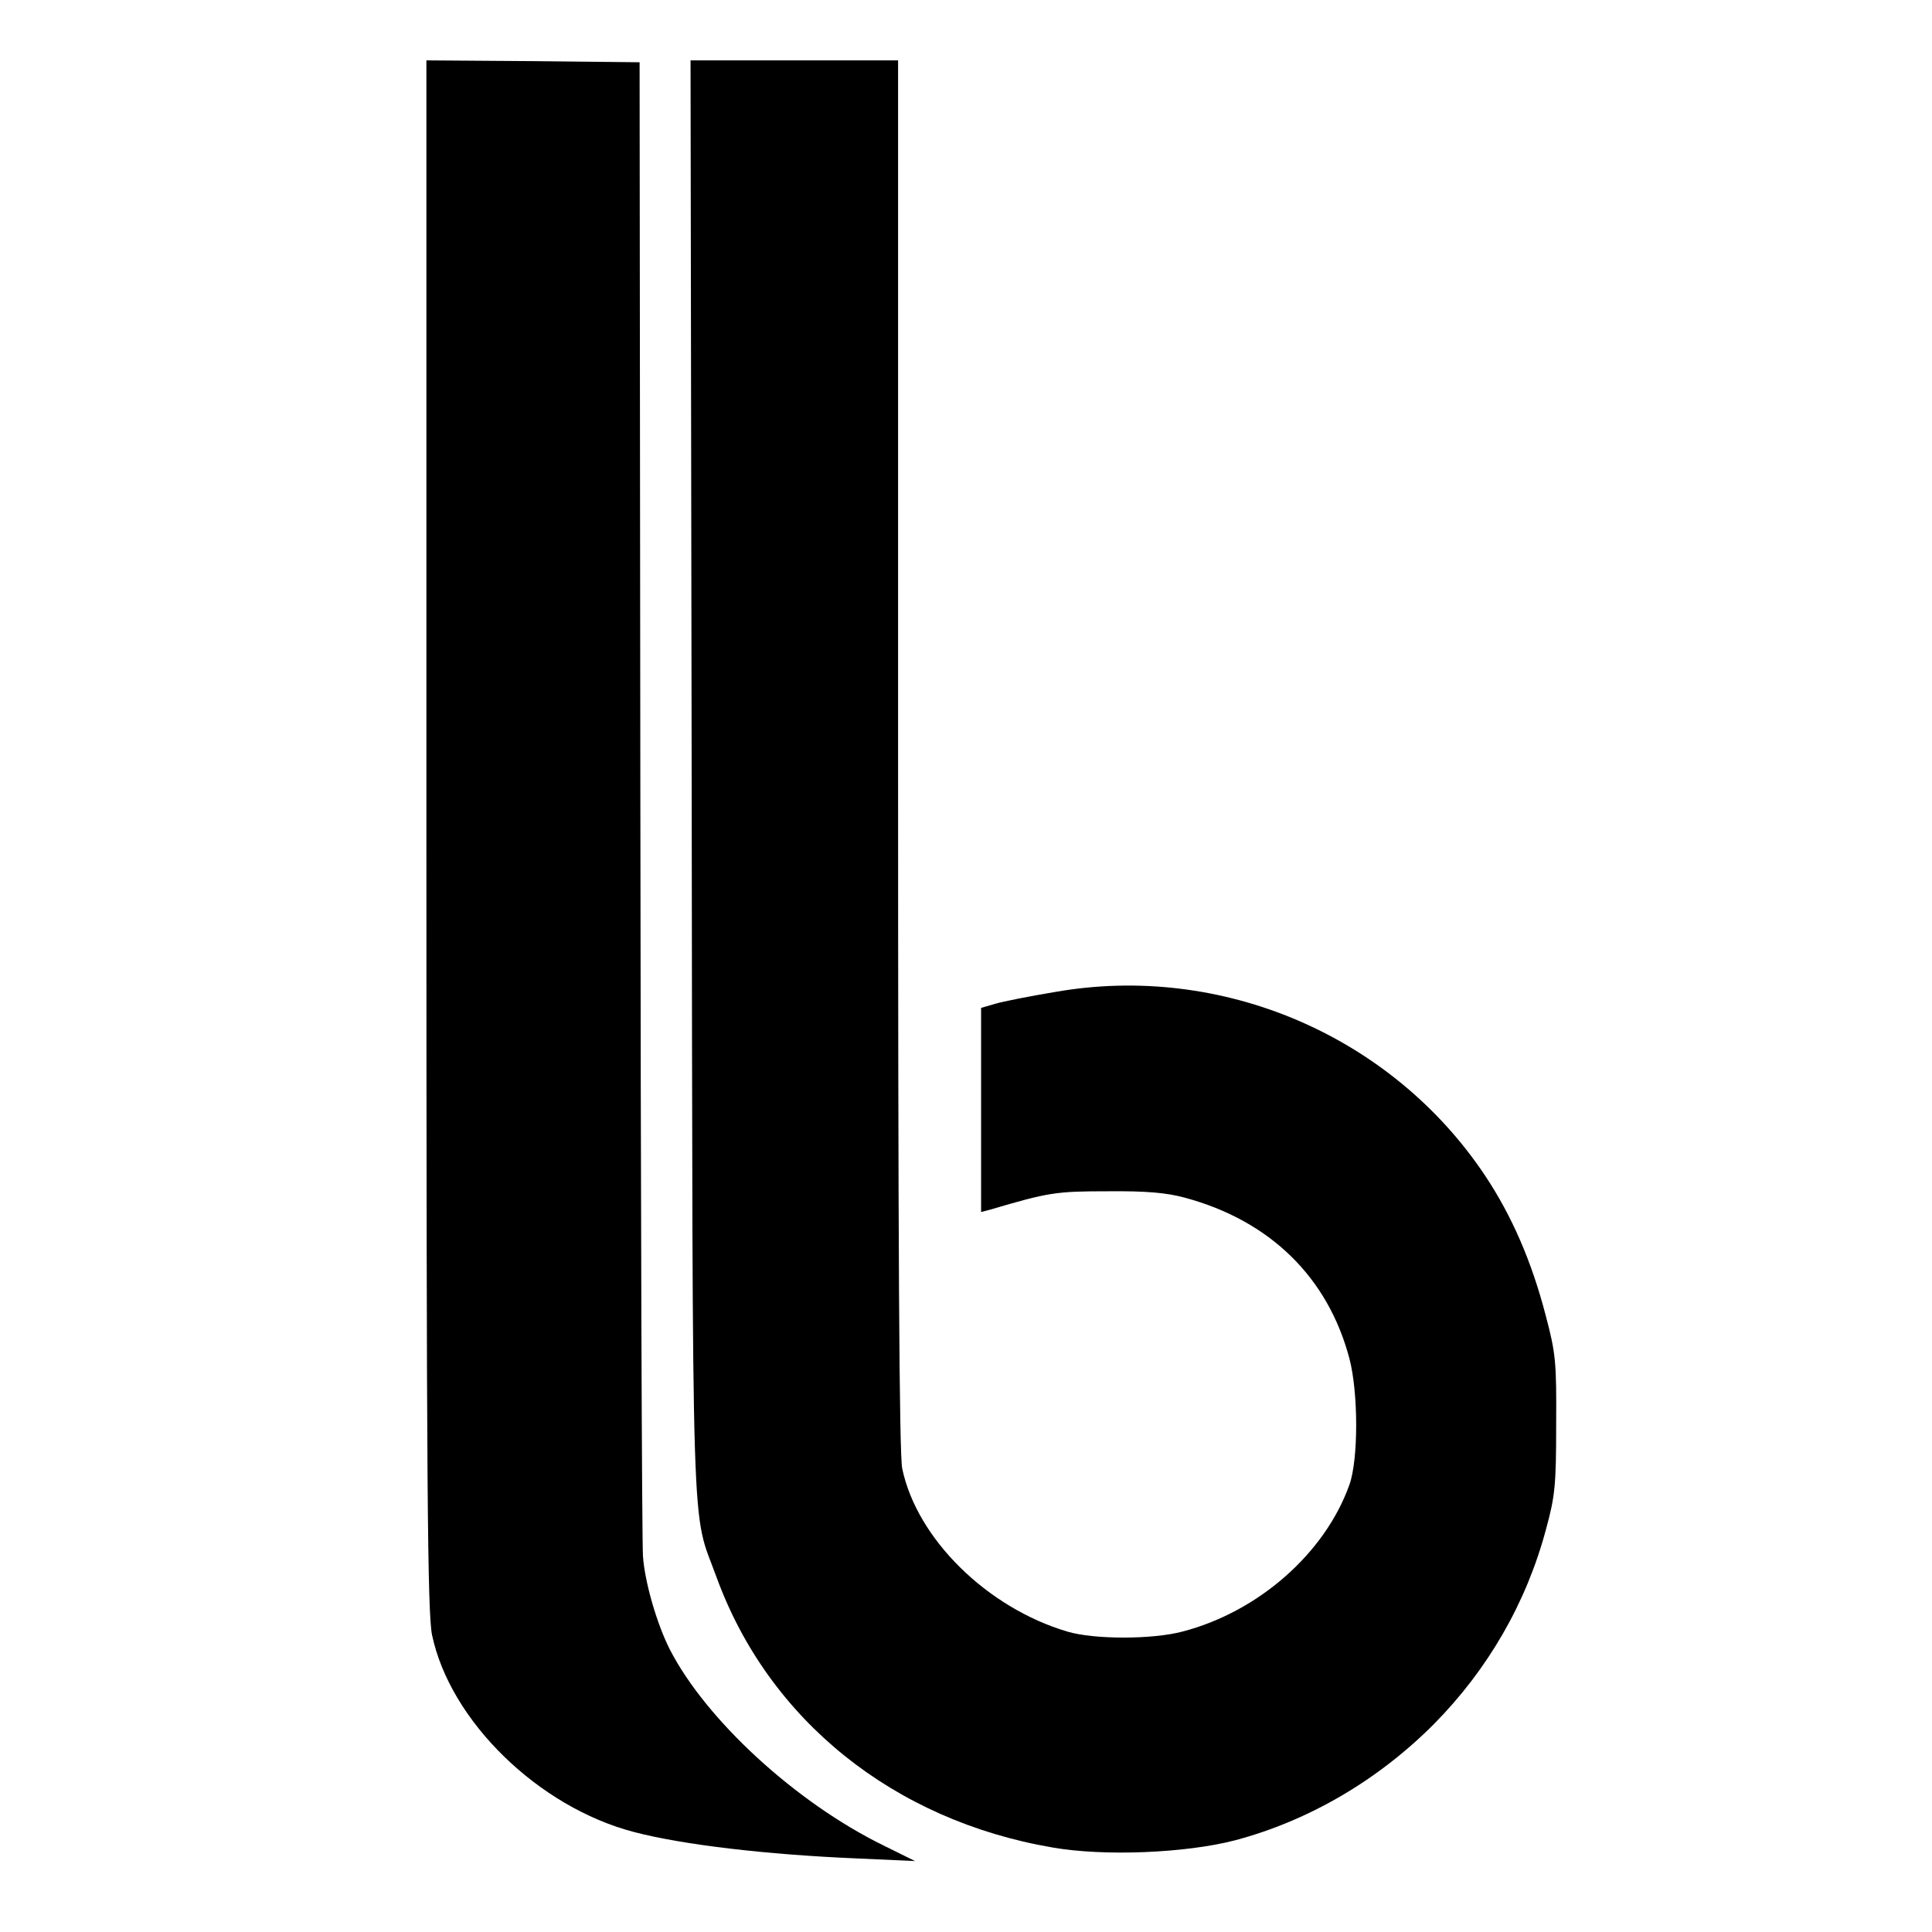
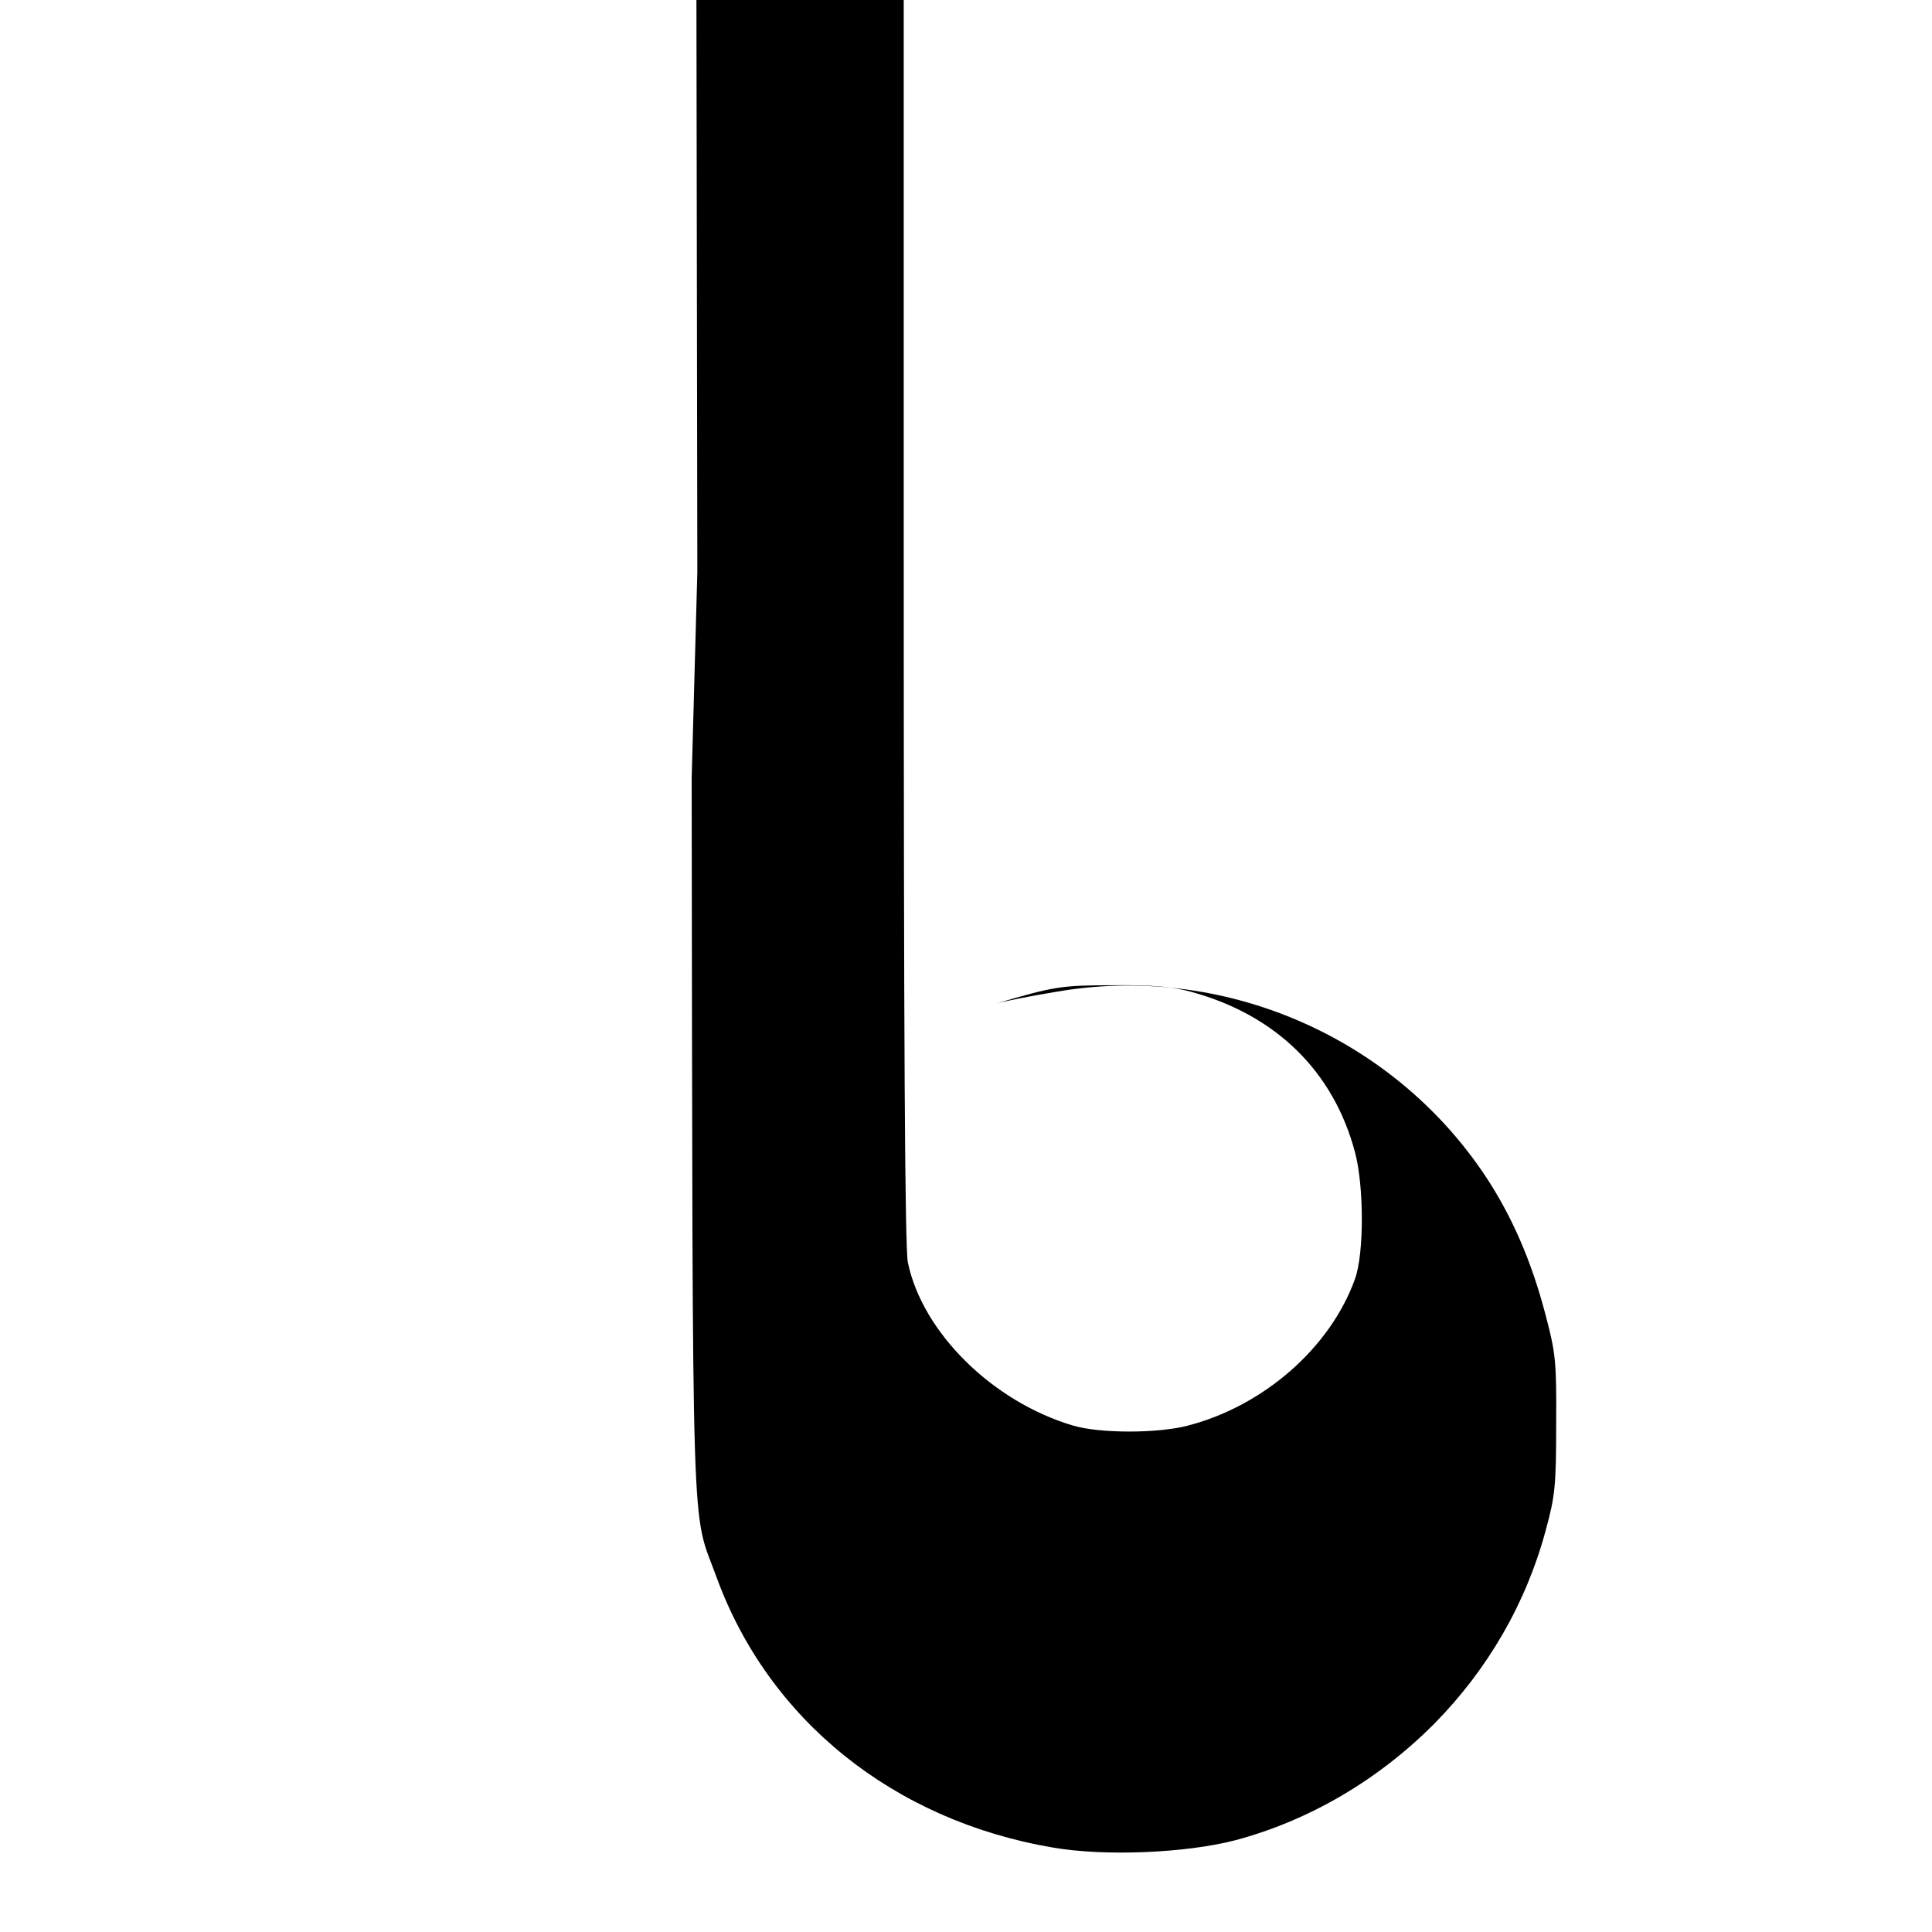
<svg xmlns="http://www.w3.org/2000/svg" version="1.0" width="512pt" height="512pt" viewBox="0 0 512 512" preserveAspectRatio="xMidYMid meet">
  <g transform="translate(0,512) scale(0.1,-0.1)" fill="#000000" stroke="none">
-     <path d="M1130 2908 c0 -1743 3 -2063 15 -2121 48 -228 282 -456 535 -522 130 -34 352 -60 590 -70 l155 -7 -83 41 c-233 114 -471 333 -567 520 -34 67 -66 177 -71 246 -3 39 -6 945 -7 2015 l-2 1945 -282 3 -283 2 0 -2052z" />
-     <path d="M1833 3058 c3 -2101 -2 -1930 66 -2118 138 -378 469 -644 890 -716 137 -24 353 -15 484 19 196 52 380 160 528 309 142 144 244 320 296 515 24 88 27 116 27 278 1 166 -1 188 -28 290 -37 142 -89 262 -160 369 -248 372 -699 565 -1141 487 -66 -11 -137 -25 -157 -31 l-38 -11 0 -271 0 -270 23 6 c156 46 175 49 312 49 104 1 157 -4 205 -17 226 -61 379 -211 436 -426 24 -91 24 -268 0 -335 -65 -182 -242 -337 -443 -389 -80 -21 -233 -21 -304 0 -213 63 -399 246 -438 432 -8 38 -11 584 -11 1892 l0 1840 -275 0 -275 0 3 -1902z" />
+     <path d="M1833 3058 c3 -2101 -2 -1930 66 -2118 138 -378 469 -644 890 -716 137 -24 353 -15 484 19 196 52 380 160 528 309 142 144 244 320 296 515 24 88 27 116 27 278 1 166 -1 188 -28 290 -37 142 -89 262 -160 369 -248 372 -699 565 -1141 487 -66 -11 -137 -25 -157 -31 c156 46 175 49 312 49 104 1 157 -4 205 -17 226 -61 379 -211 436 -426 24 -91 24 -268 0 -335 -65 -182 -242 -337 -443 -389 -80 -21 -233 -21 -304 0 -213 63 -399 246 -438 432 -8 38 -11 584 -11 1892 l0 1840 -275 0 -275 0 3 -1902z" />
  </g>
</svg>